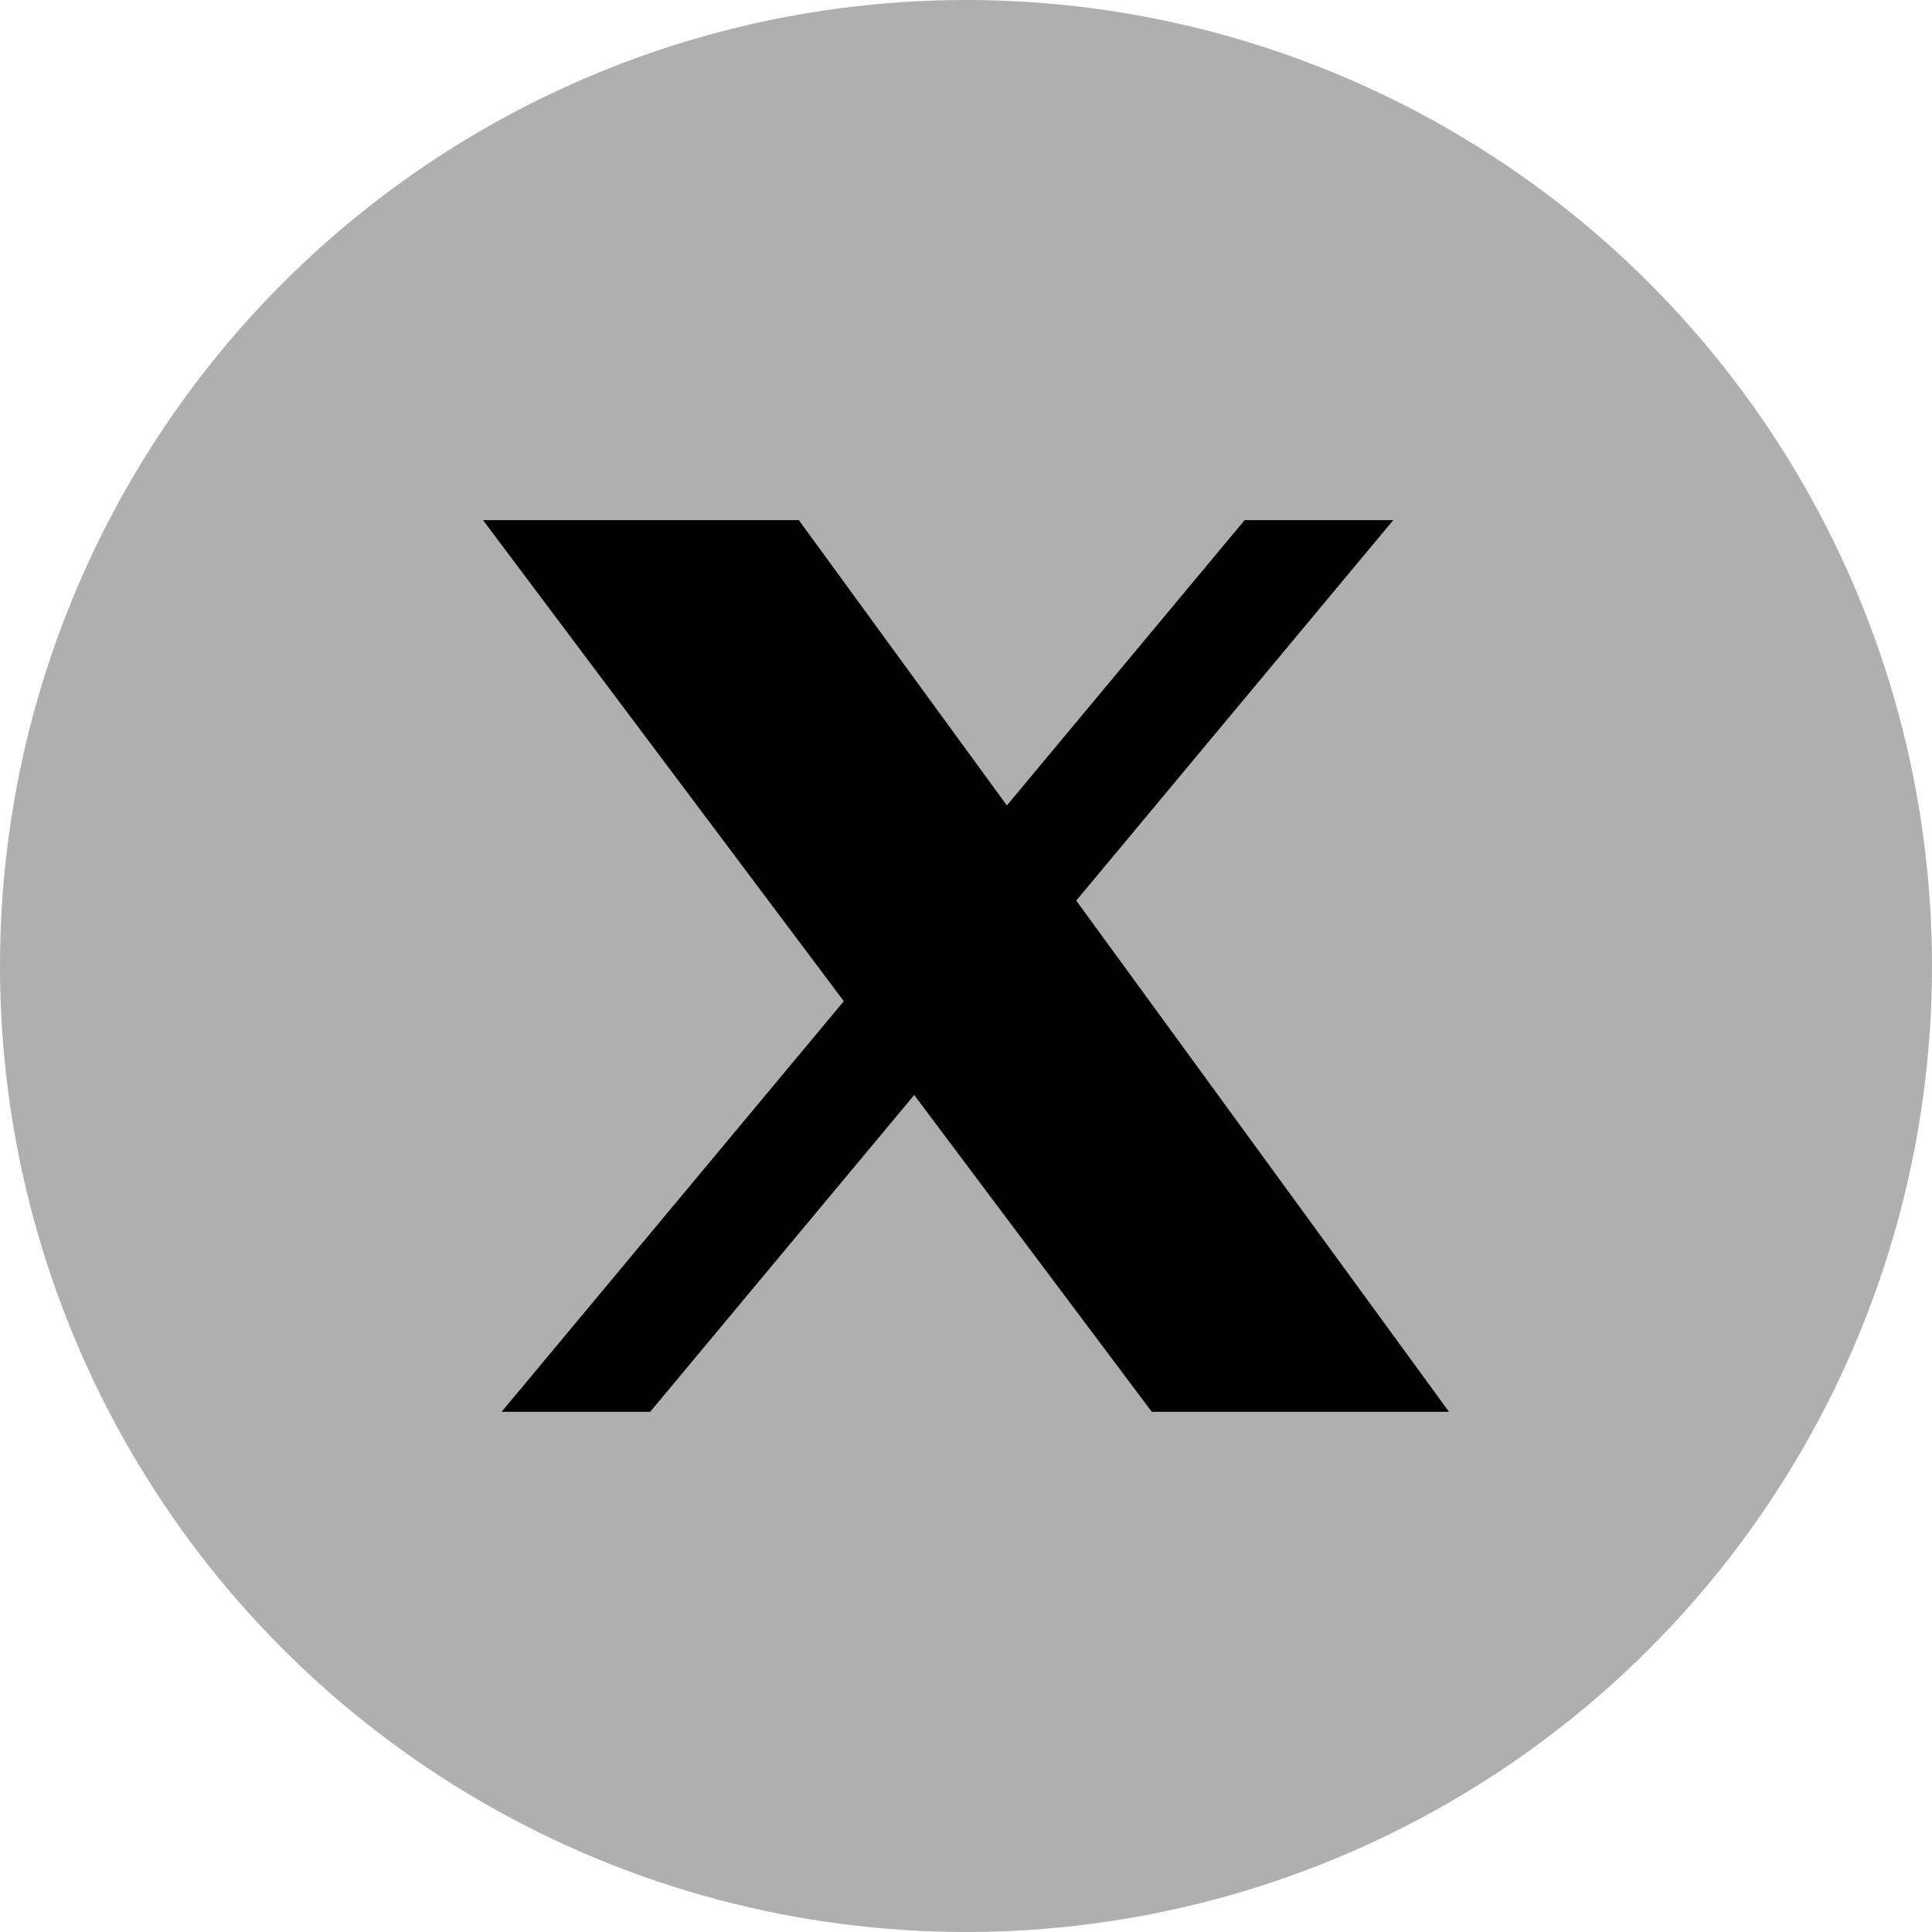
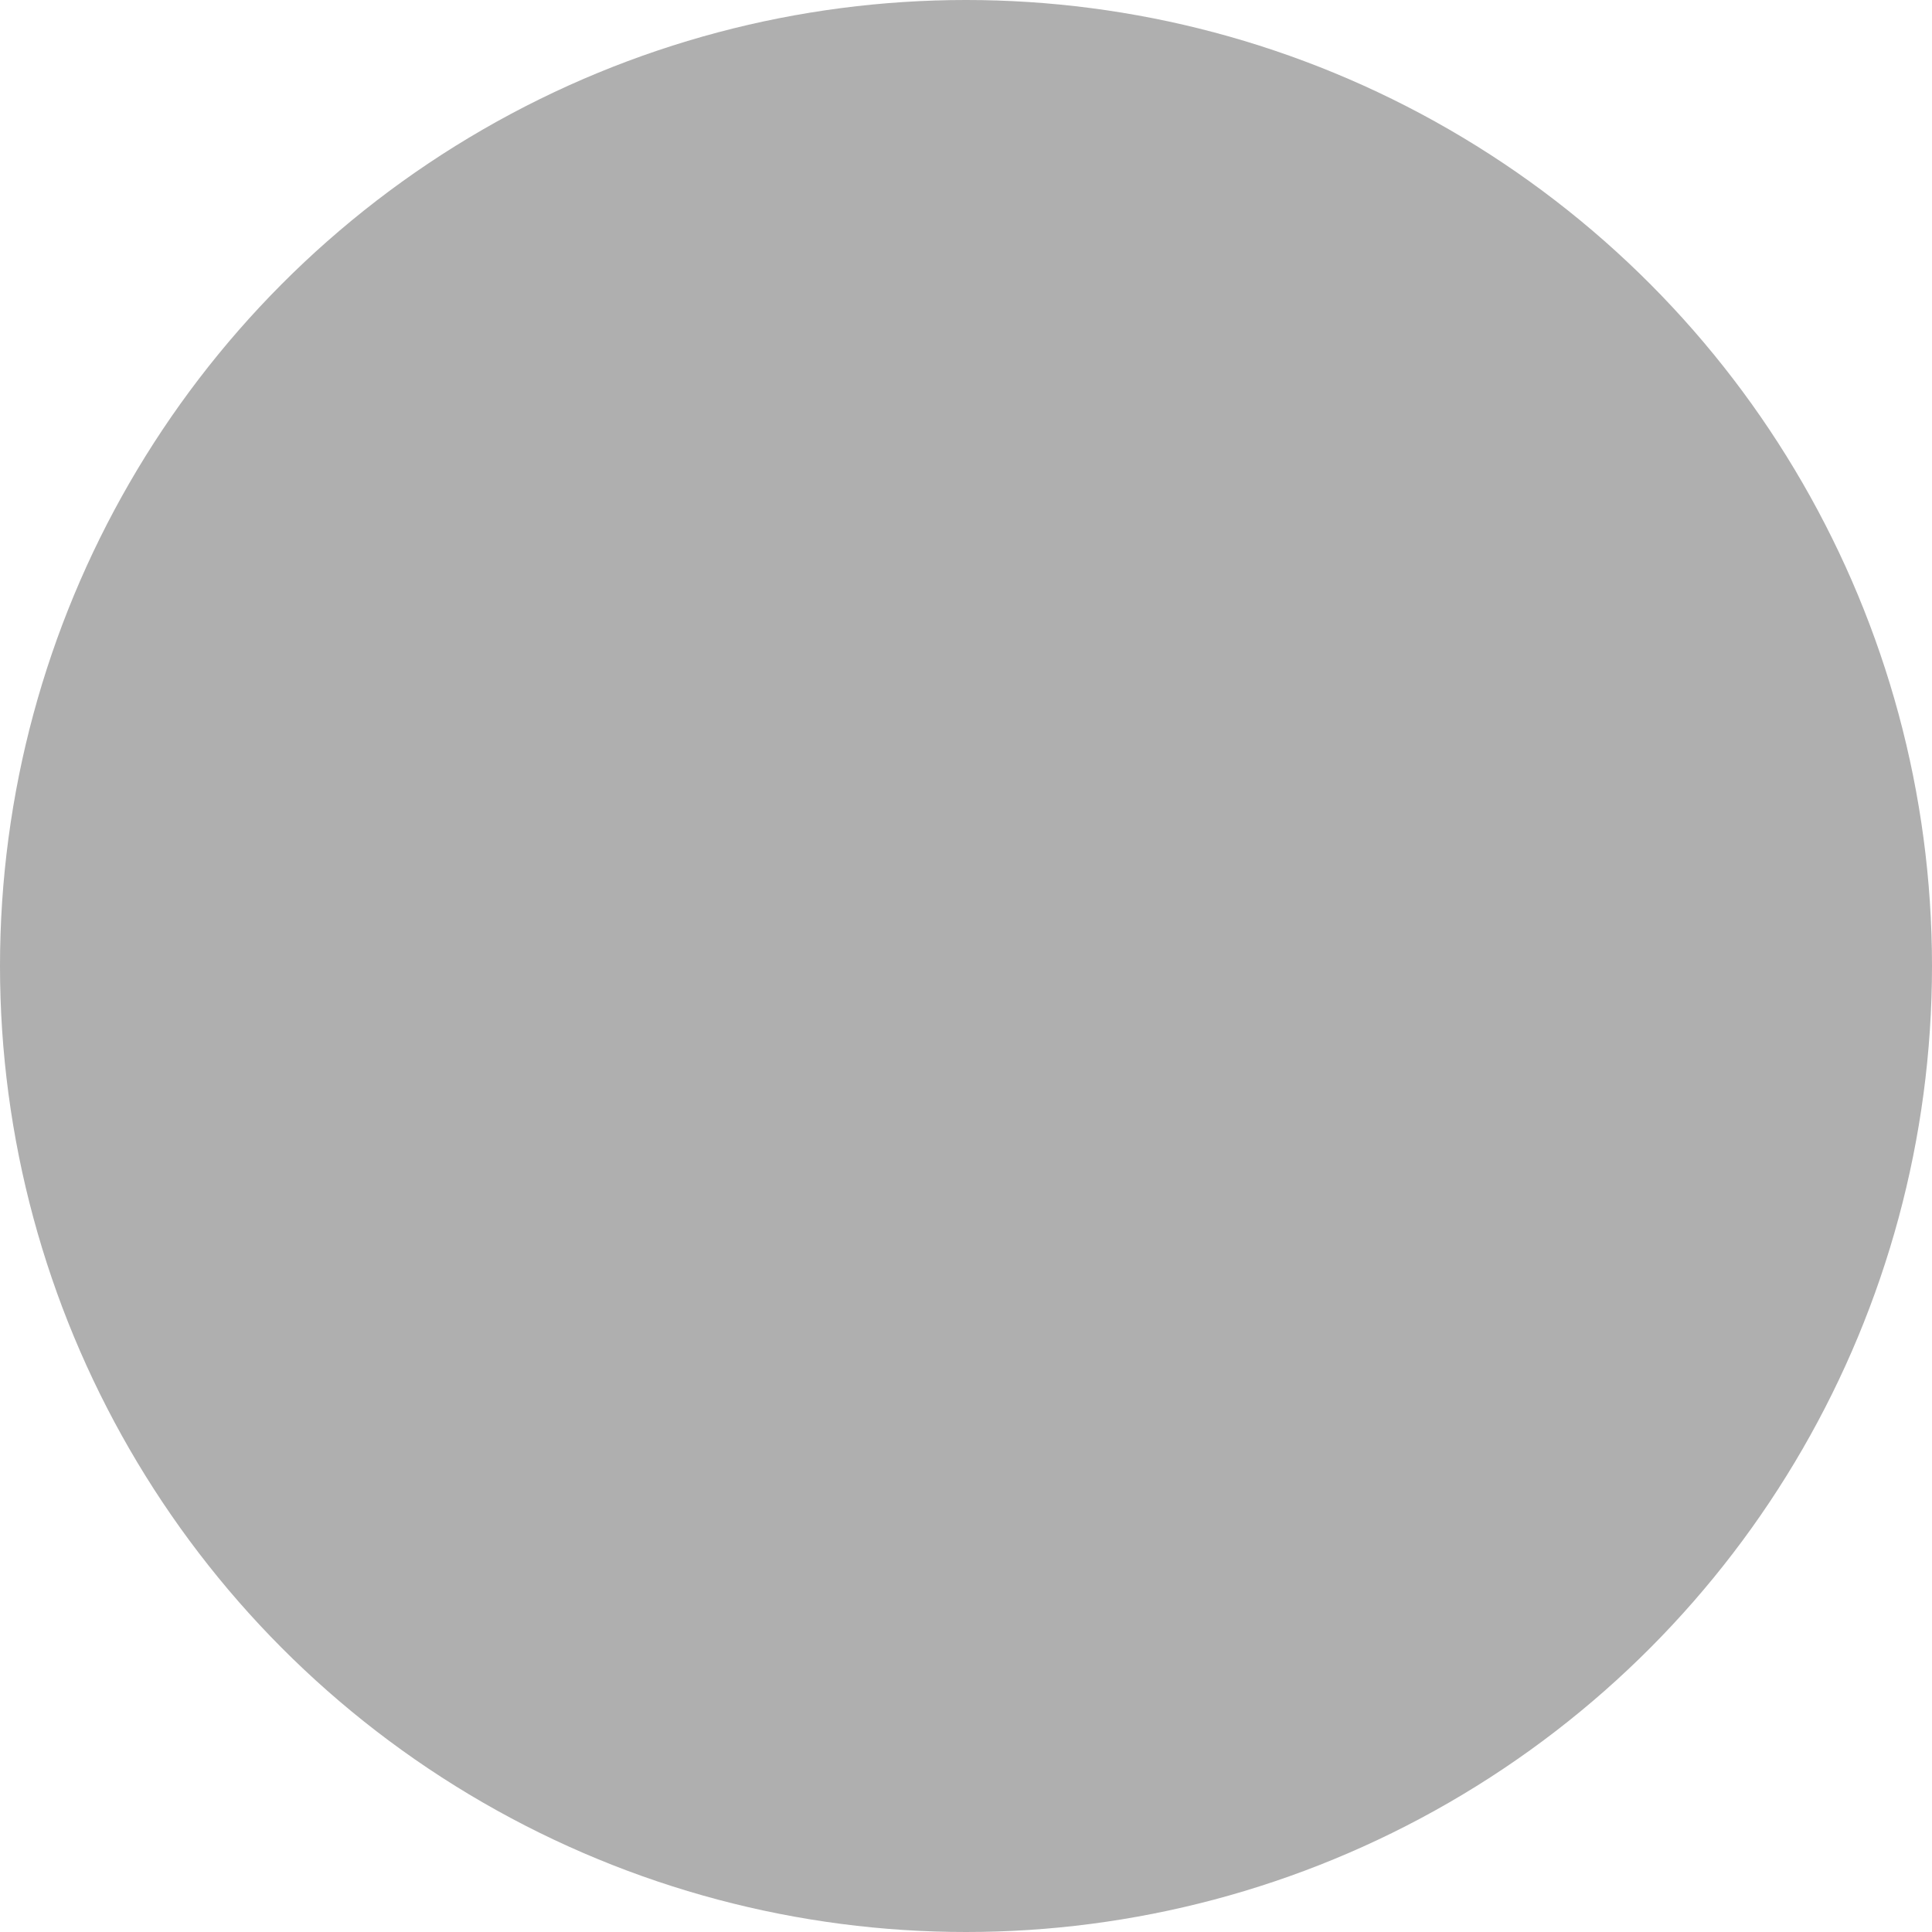
<svg xmlns="http://www.w3.org/2000/svg" width="32" height="32" viewBox="0 0 32 32" fill="none">
  <circle cx="16" cy="16" r="16" fill="#AFAFAF" />
-   <path d="M8 8.615H13.231L16.677 13.341L20.615 8.615H23.077L17.826 14.917L24 23.384H19.077L15.142 18.137L10.769 23.384H8.308L13.976 16.583L8 8.615Z" fill="black" />
</svg>